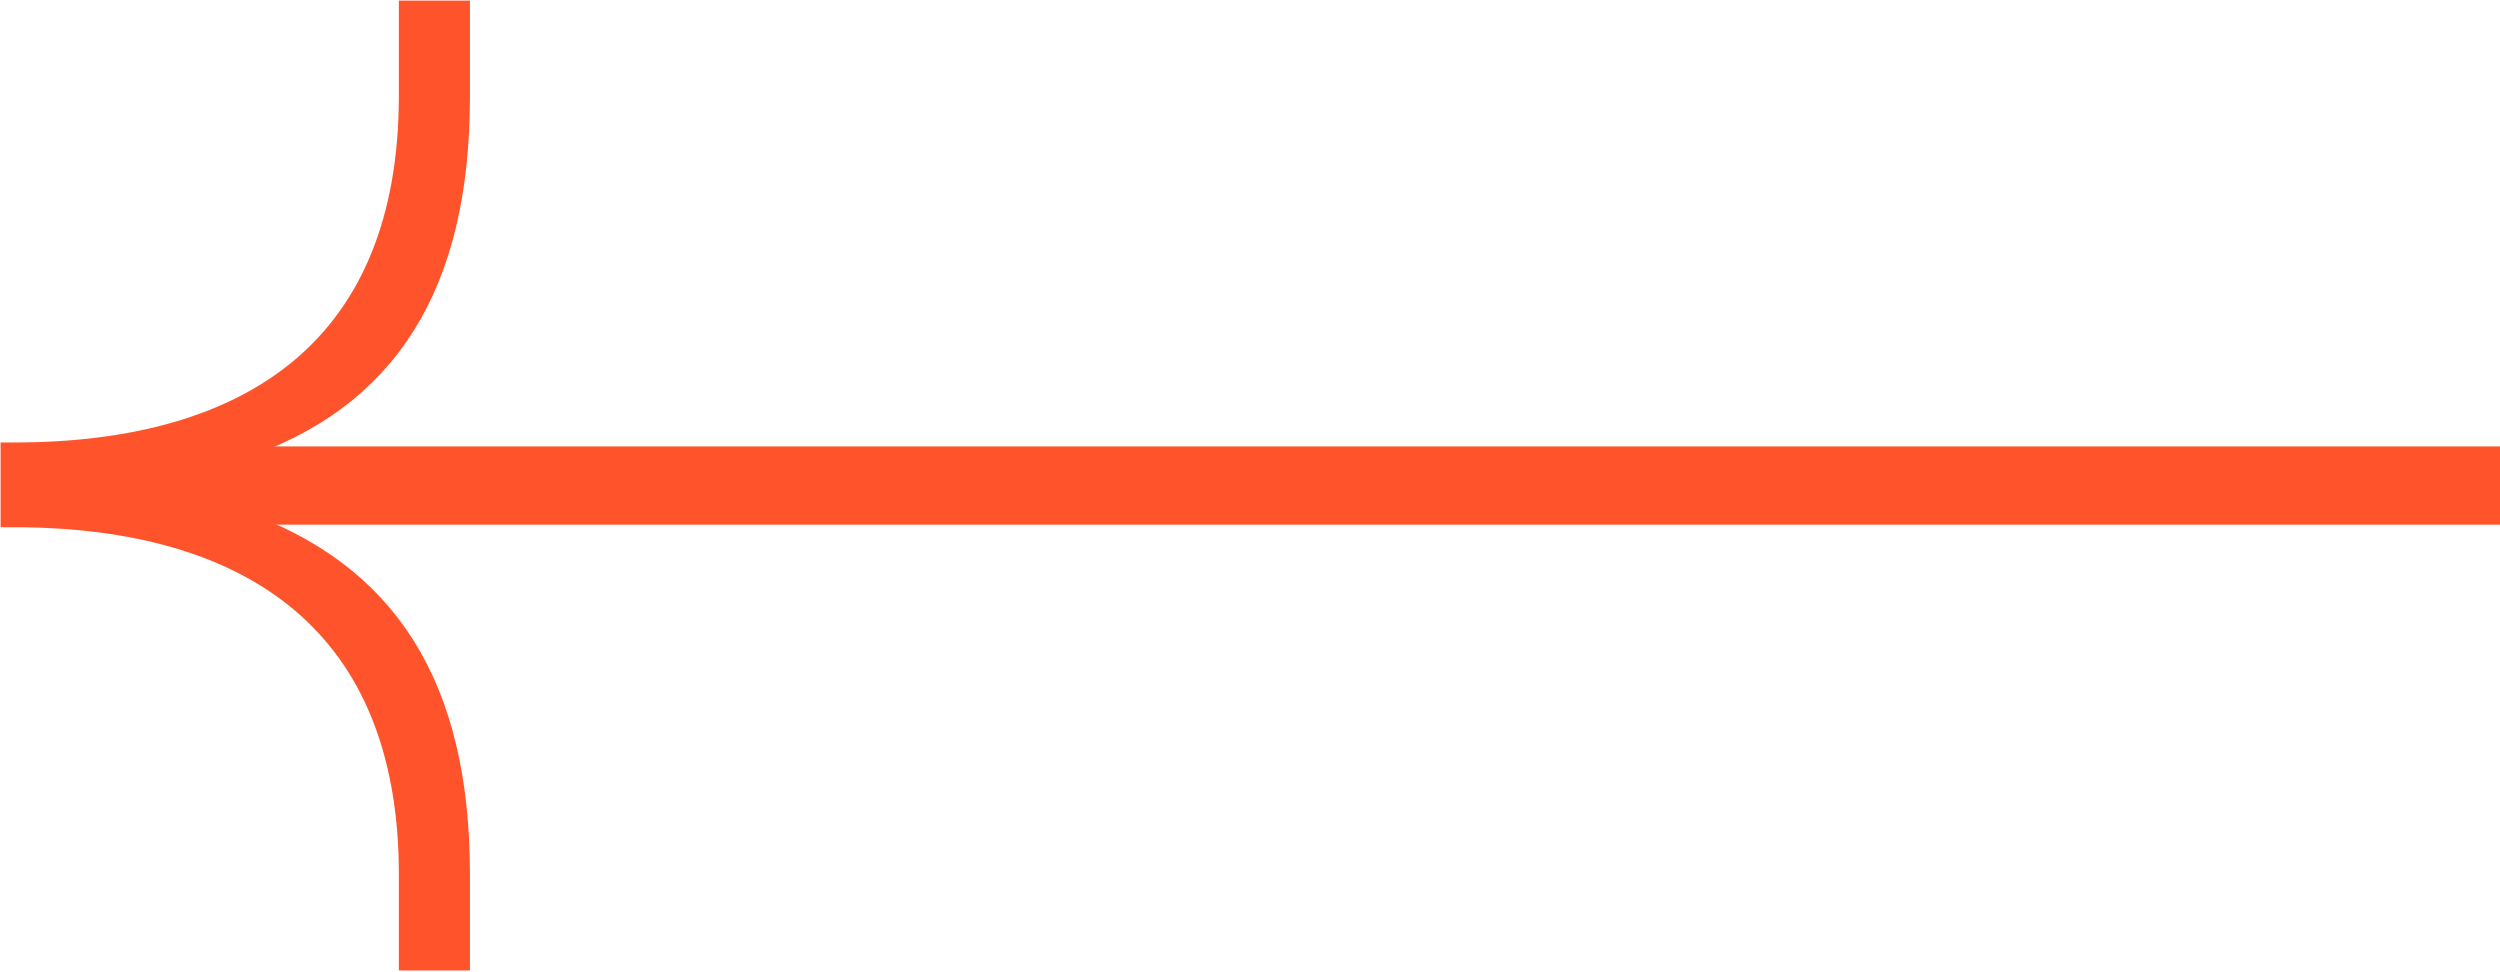
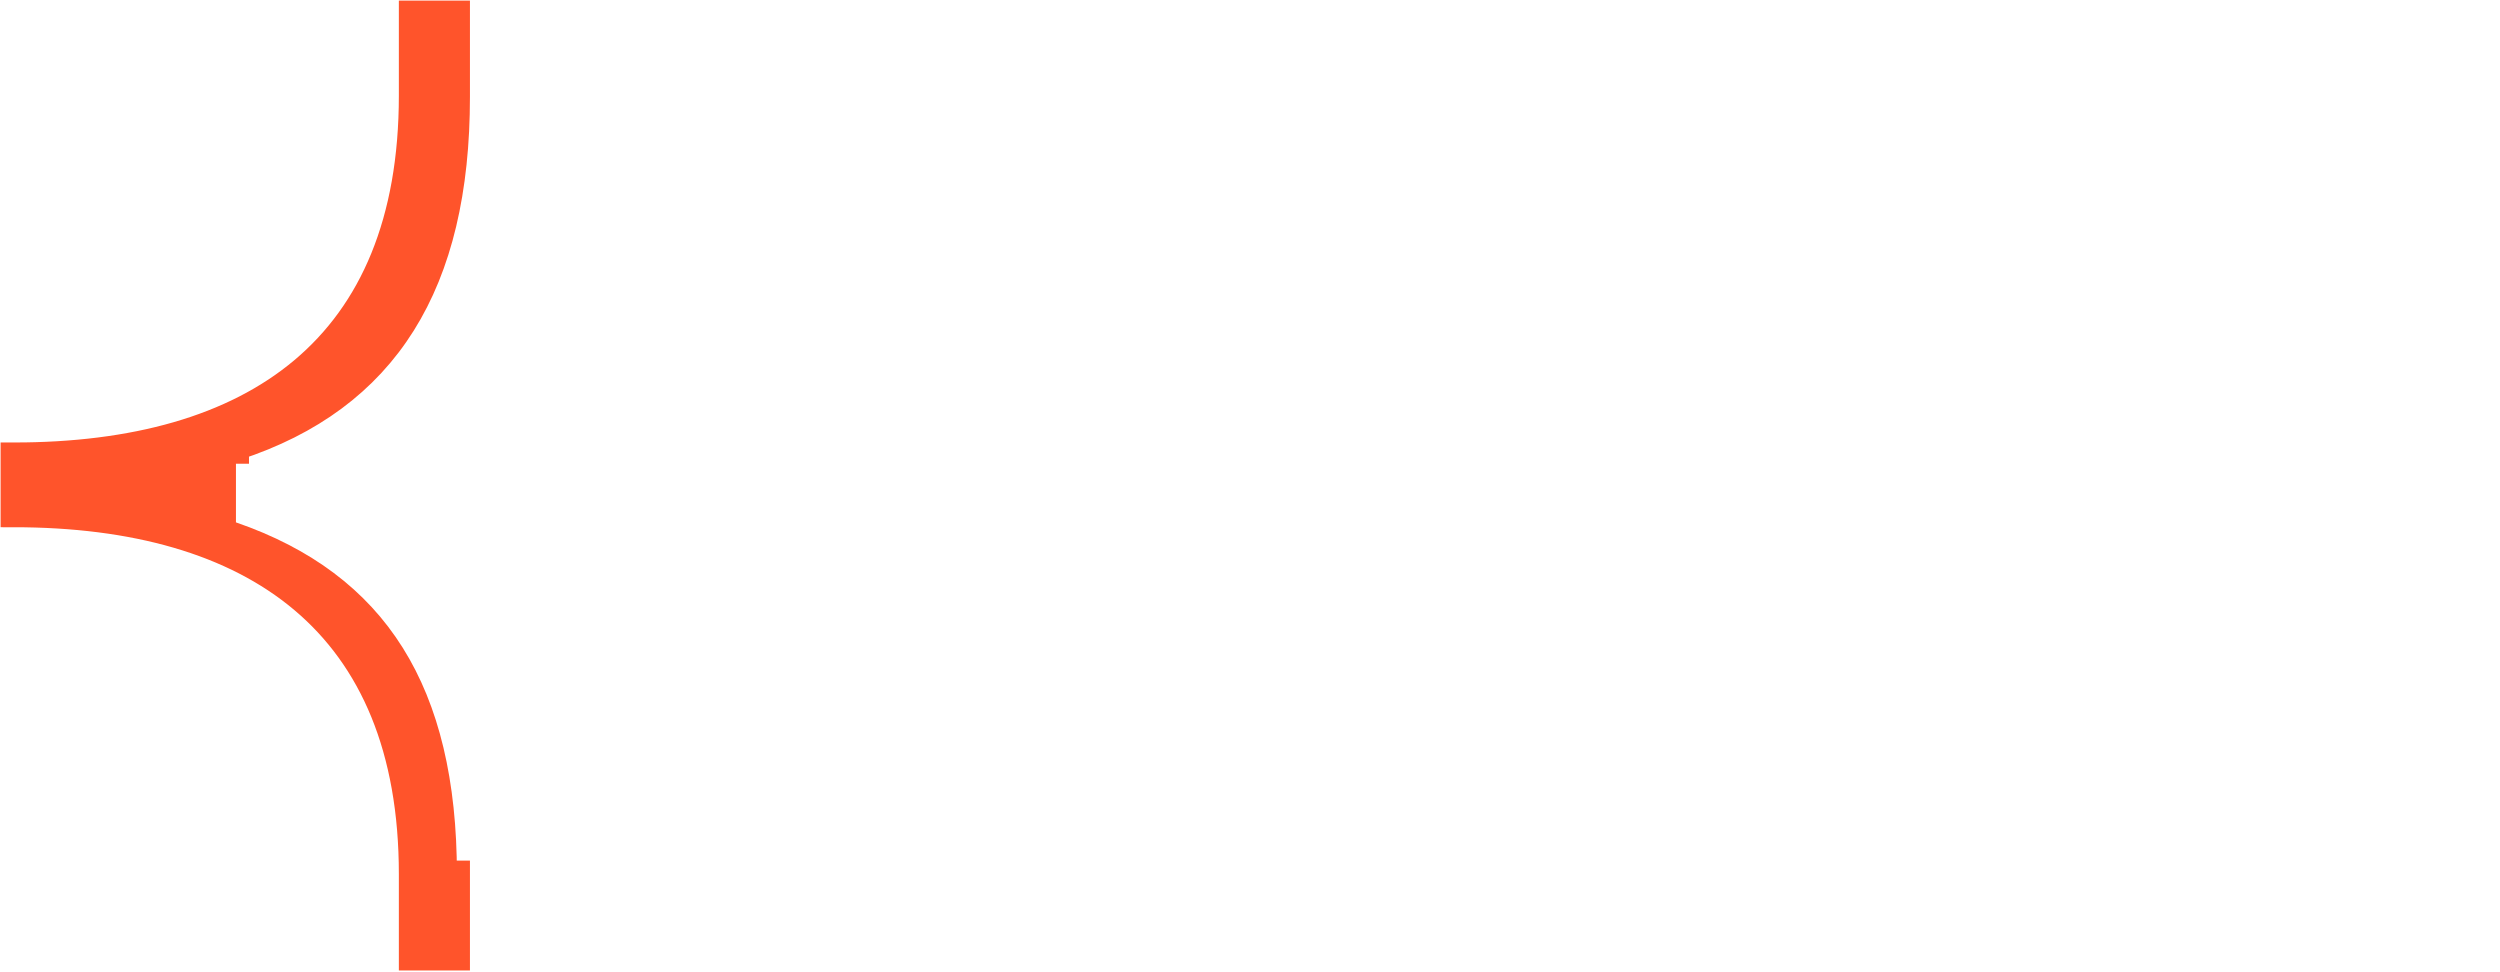
<svg xmlns="http://www.w3.org/2000/svg" viewBox="0 0 183.3 71.3" style="enable-background:new 0 0 183.29 71.29" xml:space="preserve">
-   <path style="fill:none;stroke:#ff542b;stroke-width:5.735" d="M16.1 35.6h167.2" />
  <path d="M17.3 34v-1.2c11-3.6 16.2-12 16.2-25.7V1h-3.3V7c0 18.5-11.6 26.4-29.2 26.4v4.3c17.6 0 29.2 8 29.2 26.4v6.1h3.3v-6.1c0-13.7-5.2-22-16.2-25.8v-1" style="fill:#ff542b" />
-   <path d="M17.3 34v-1.2c11-3.6 16.2-12 16.2-25.7V1h-3.3V7c0 18.5-11.6 26.4-29.2 26.4v4.3c17.6 0 29.2 8 29.2 26.4v6.1h3.3v-6.1c0-13.7-5.2-22-16.2-25.8v-1" style="fill:none;stroke:#ff542b;stroke-width:1.912" />
+   <path d="M17.3 34v-1.2c11-3.6 16.2-12 16.2-25.7V1h-3.3V7c0 18.5-11.6 26.4-29.2 26.4v4.3c17.6 0 29.2 8 29.2 26.4v6.1h3.3v-6.1v-1" style="fill:none;stroke:#ff542b;stroke-width:1.912" />
</svg>